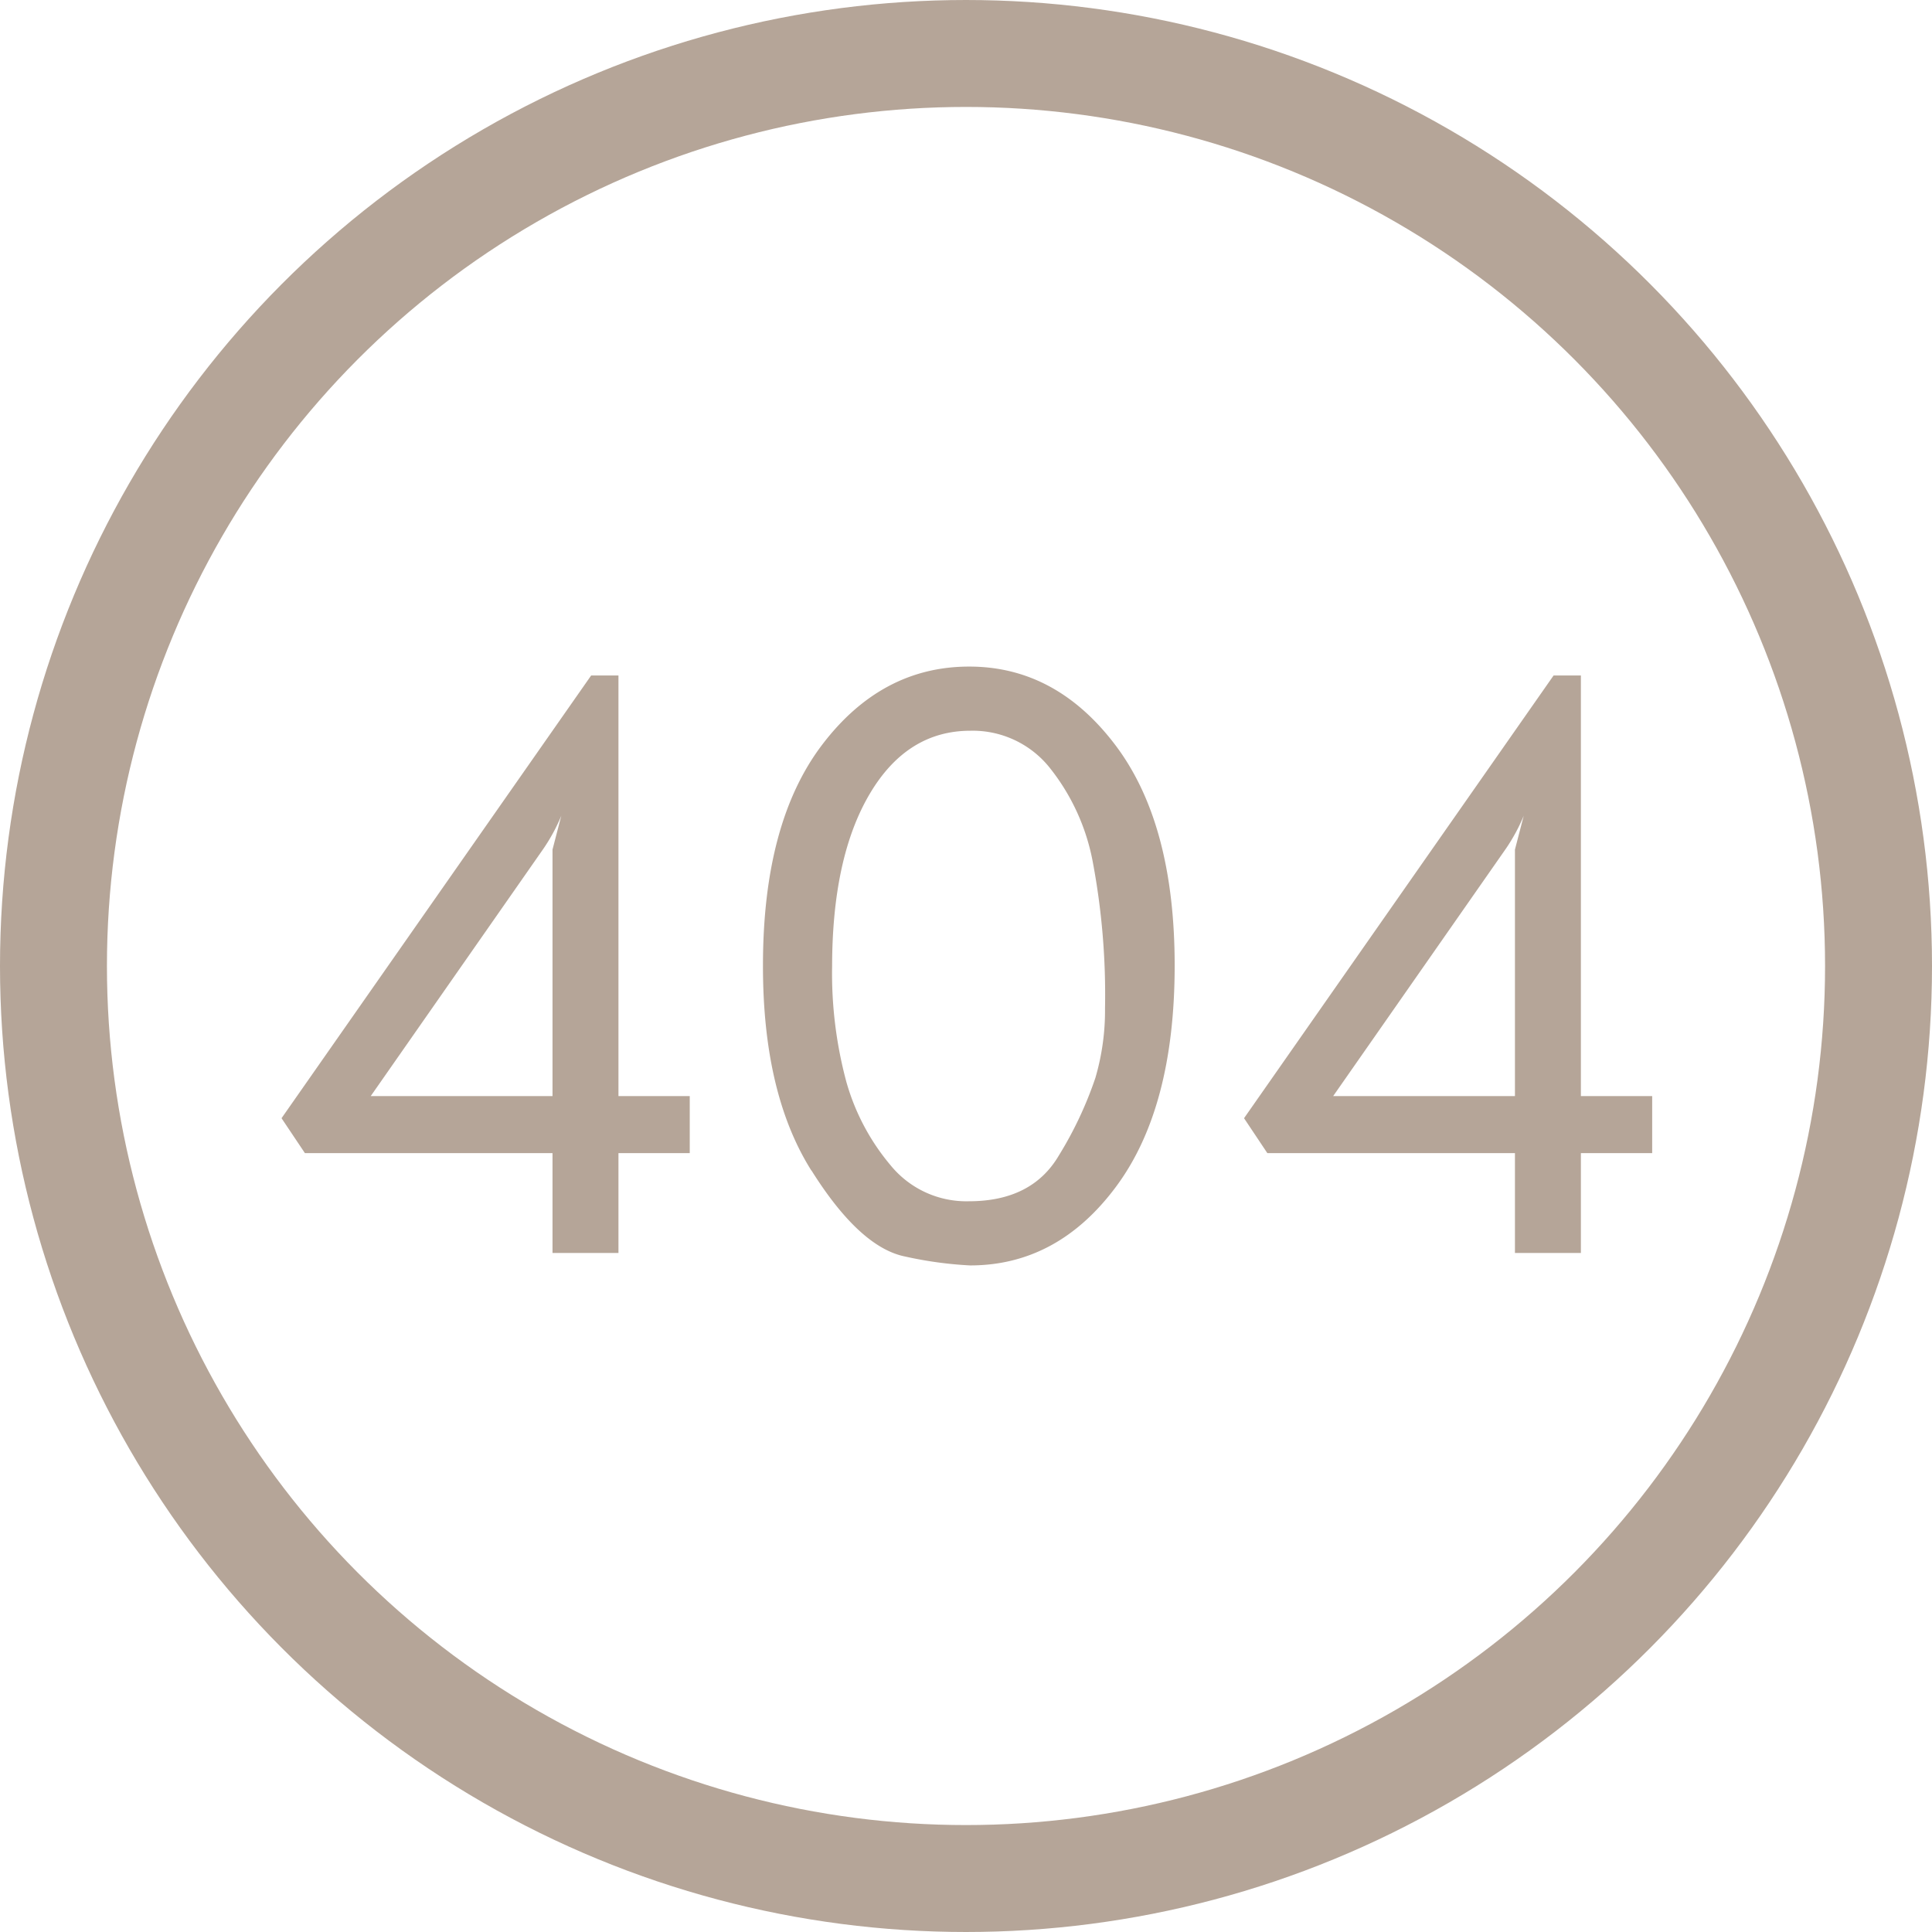
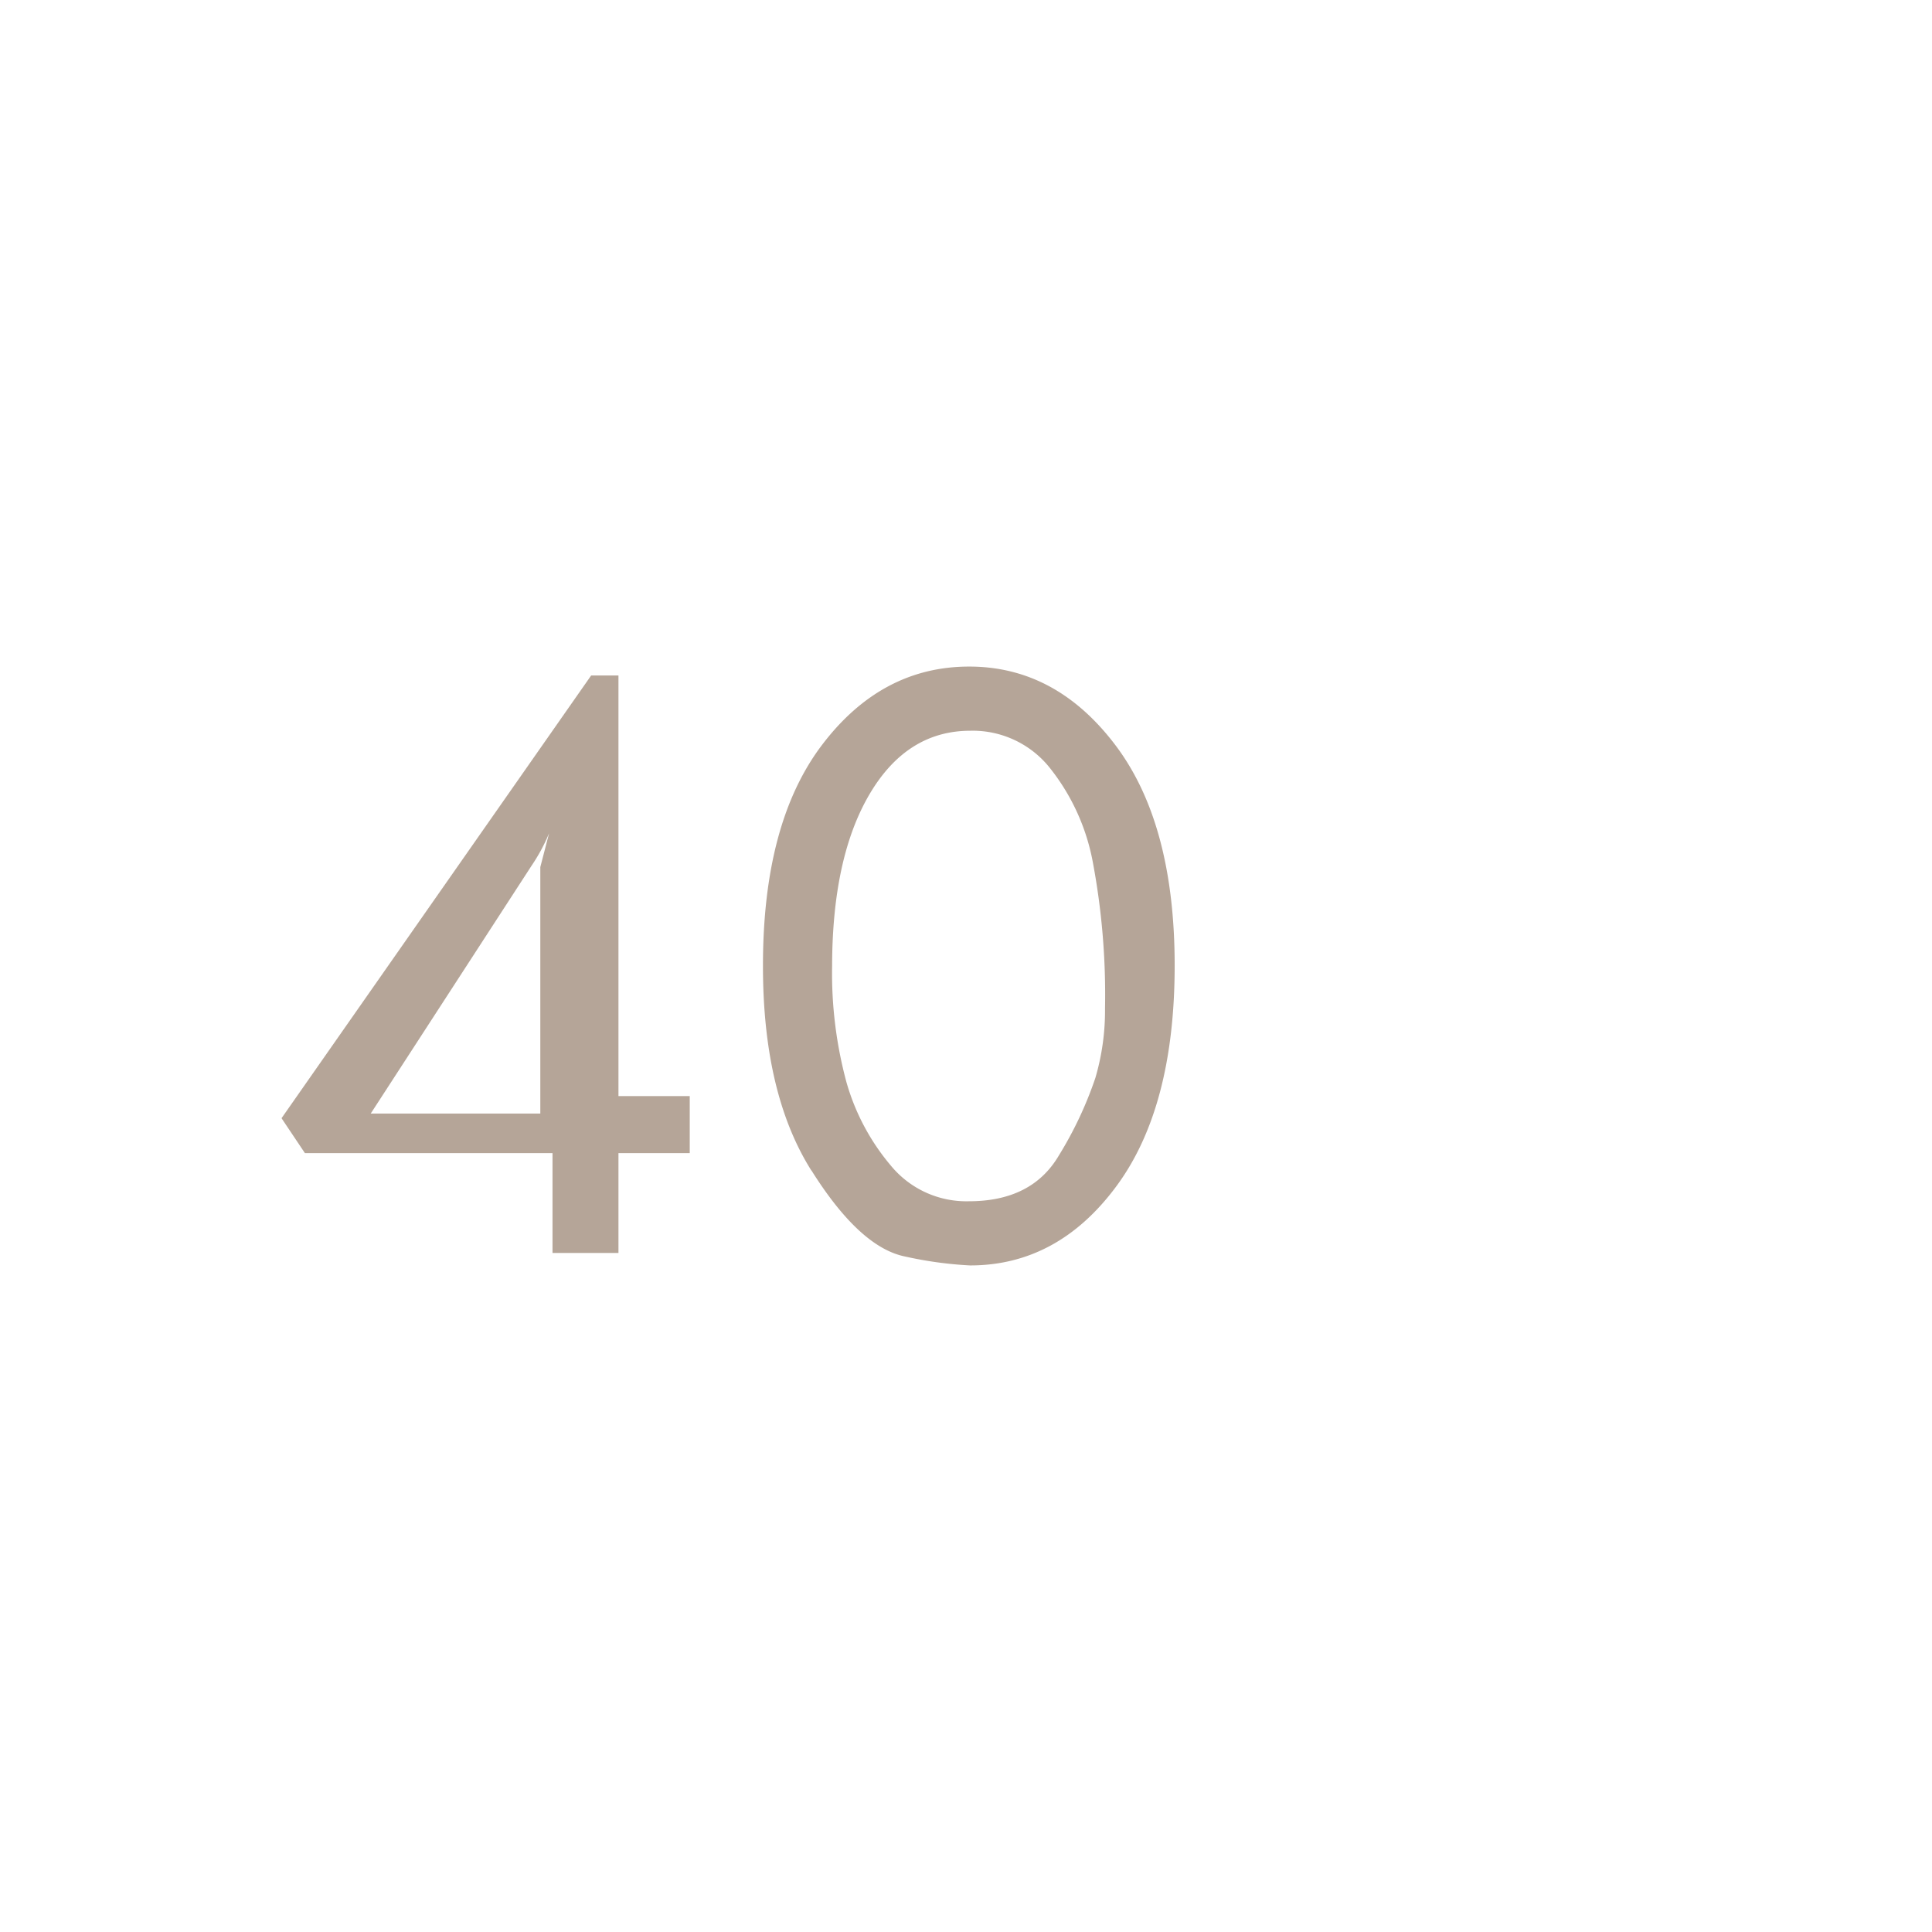
<svg xmlns="http://www.w3.org/2000/svg" viewBox="0 0 271 271">
  <defs>
    <style>.cls-1{fill:#b5a598;fill-rule:evenodd;}.cls-2{fill:none;stroke:#b5a598;stroke-linecap:round;stroke-linejoin:round;stroke-width:15px;}</style>
  </defs>
  <g id="Capa_2" data-name="Capa 2">
    <g id="Capa_1-2" data-name="Capa 1">
-       <path class="cls-1" d="M74.55,121.45l1.34-1.92.37-.53a25.51,25.51,0,0,0,2.47-4.57l-1.23,4.74v34.58H52Zm-31.78,40.3H77.5v14h9.25v-14h10v-8h-10v-59H82.92l-43.43,62.1Z" />
+       <path class="cls-1" d="M74.55,121.45a25.51,25.51,0,0,0,2.47-4.57l-1.23,4.74v34.58H52Zm-31.78,40.3H77.5v14h9.25v-14h10v-8h-10v-59H82.92l-43.43,62.1Z" />
      <path class="cls-1" d="M122,111.35q5.24-8.85,14.12-8.85a13.82,13.82,0,0,1,11.08,5.14,30,30,0,0,1,6.08,13.25A100.58,100.58,0,0,1,155,141.42a33.59,33.59,0,0,1-1.35,9.77,53,53,0,0,1-5.12,10.88q-3.78,6.44-12.65,6.43a13.71,13.71,0,0,1-10.92-5,31.37,31.37,0,0,1-6.24-11.74,58.56,58.56,0,0,1-2-16.3Q116.75,120.22,122,111.35Zm-8.17,52.84Q120.62,175,127,176.26a54.46,54.46,0,0,0,9.07,1.24q12.27,0,20.48-11.05t8.22-31q0-19.95-8.33-30.95t-20.49-11q-12.27,0-20.6,10.93t-8.33,31Q107,153.38,113.81,164.19Z" />
-       <path class="cls-1" d="M209.55,121.45l1.34-1.92.37-.53a25.51,25.51,0,0,0,2.47-4.57l-1.23,4.74v34.58H187Zm-31.78,40.3H212.5v14h9.25v-14h10v-8h-10v-59h-3.83l-43.42,62.1Z" />
-       <circle class="cls-2" cx="135.5" cy="135.5" r="128" />
    </g>
  </g>
</svg>